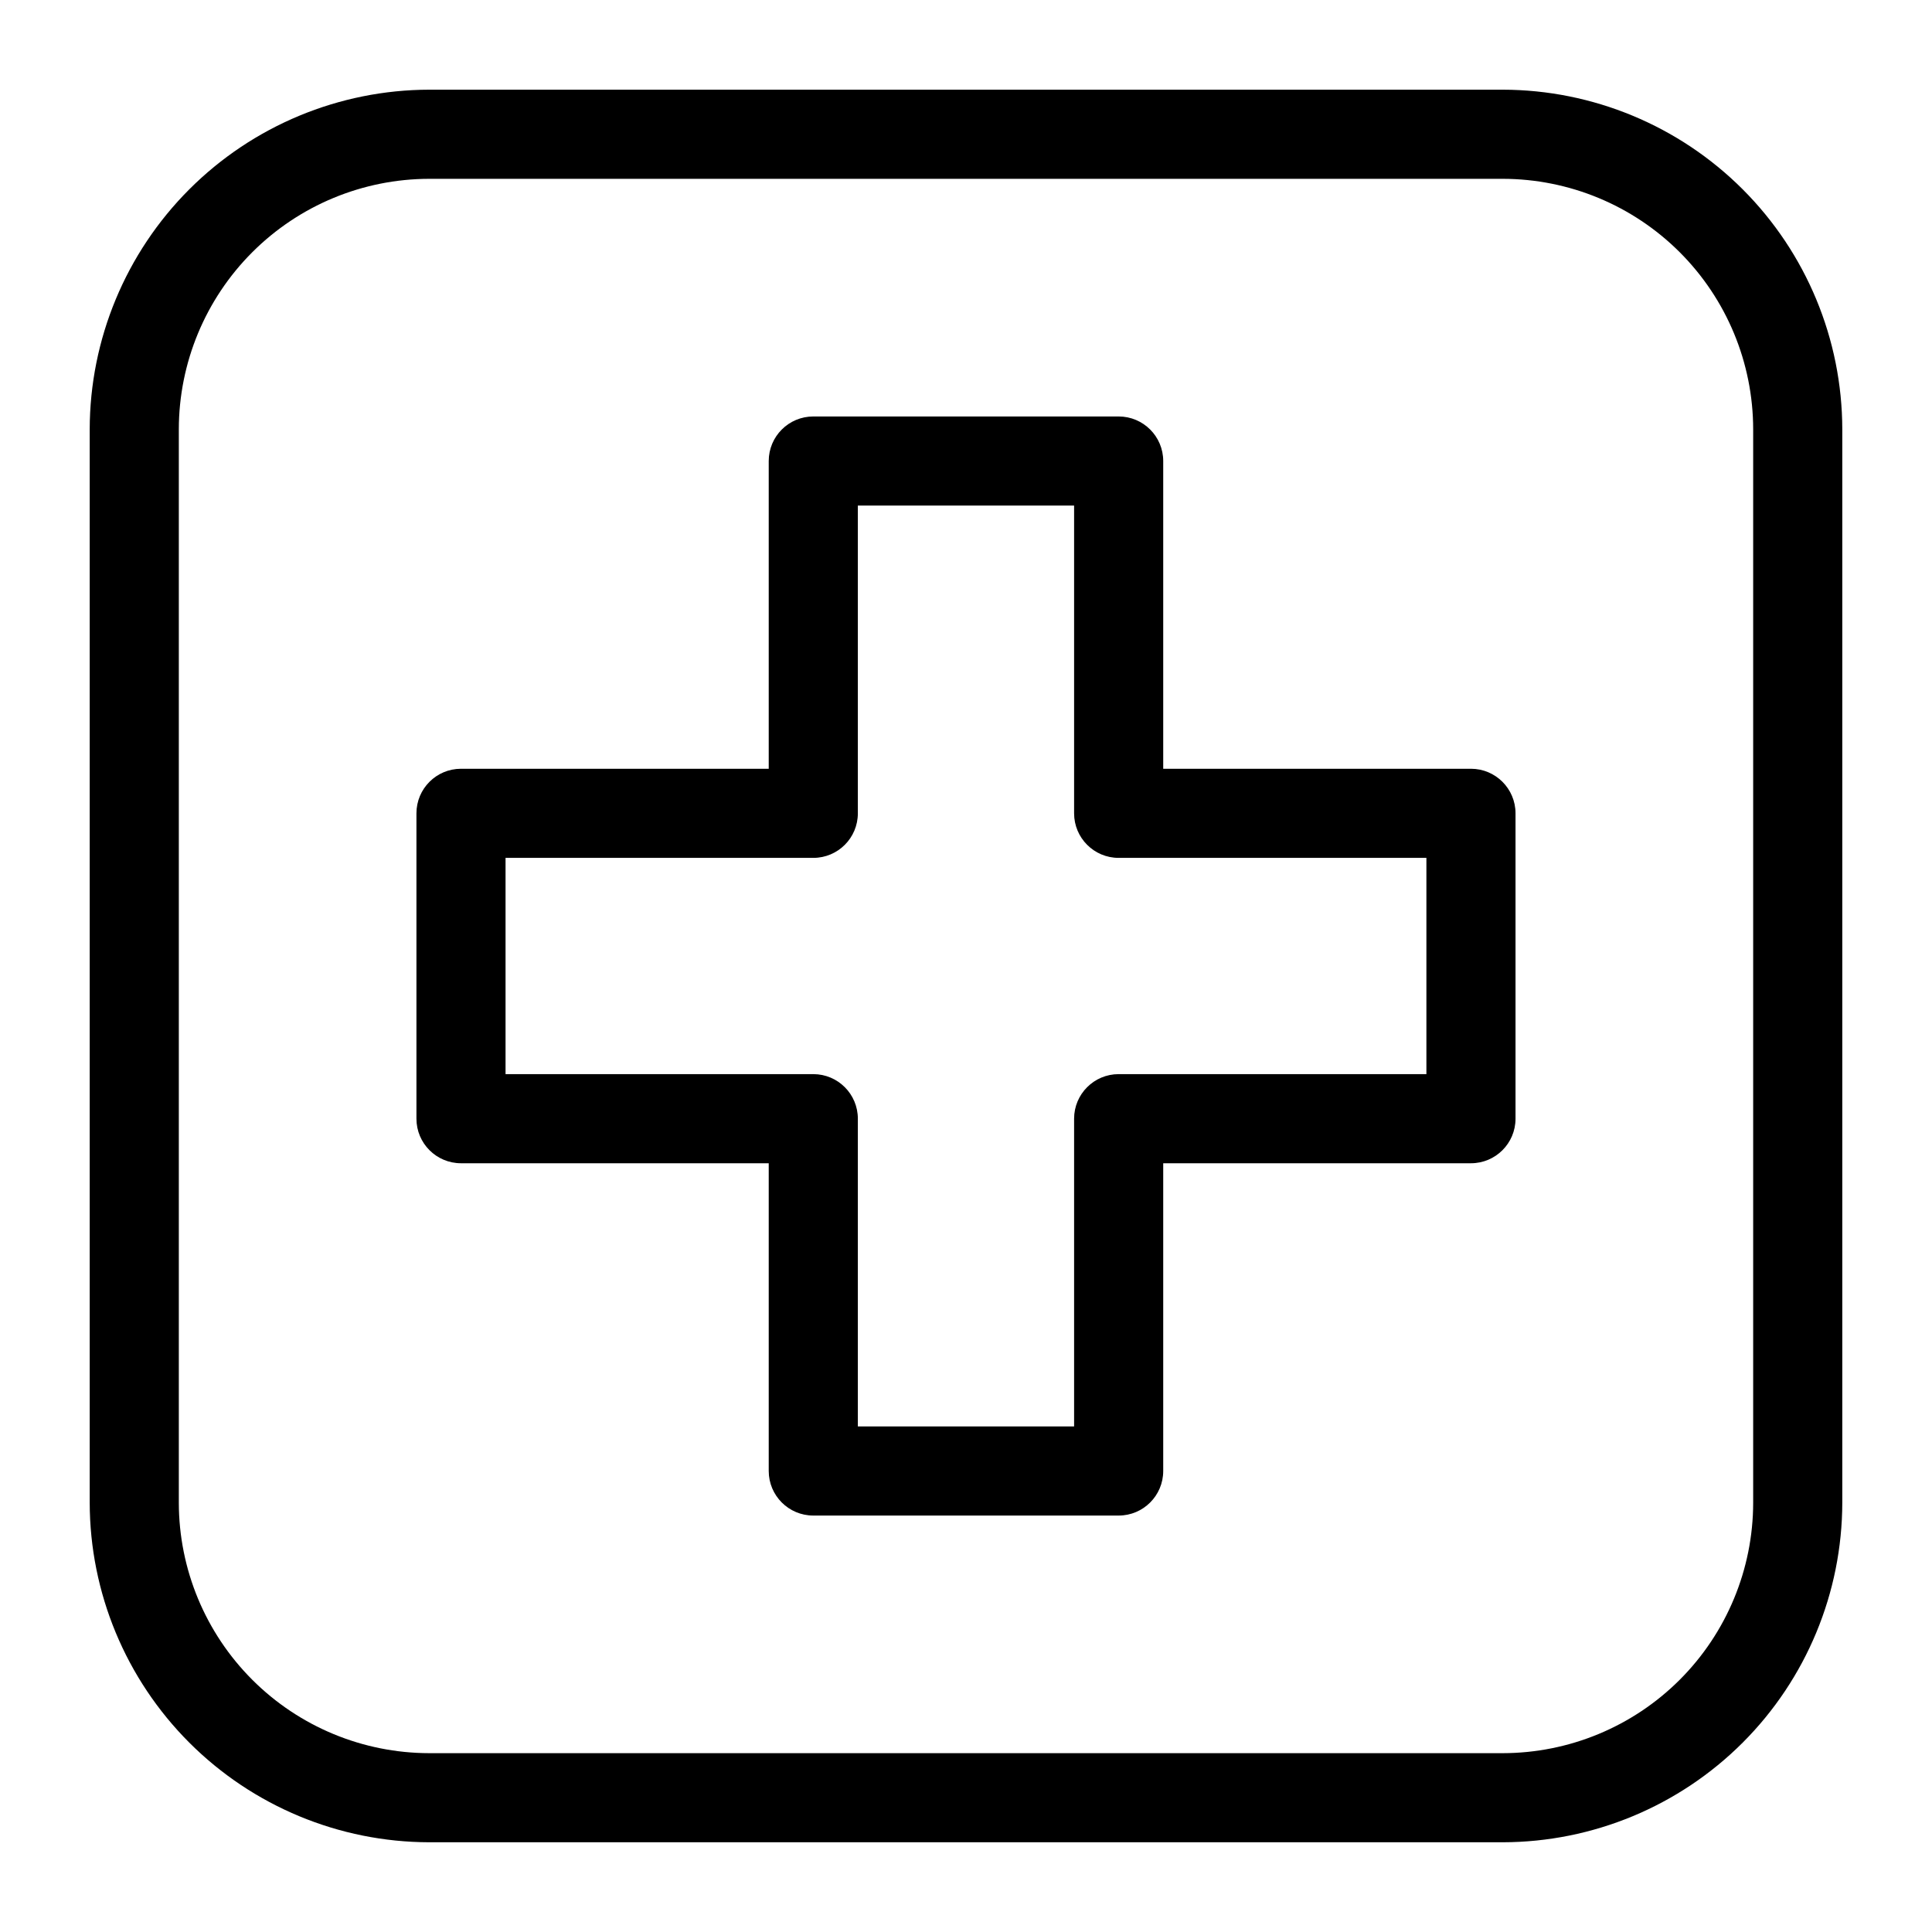
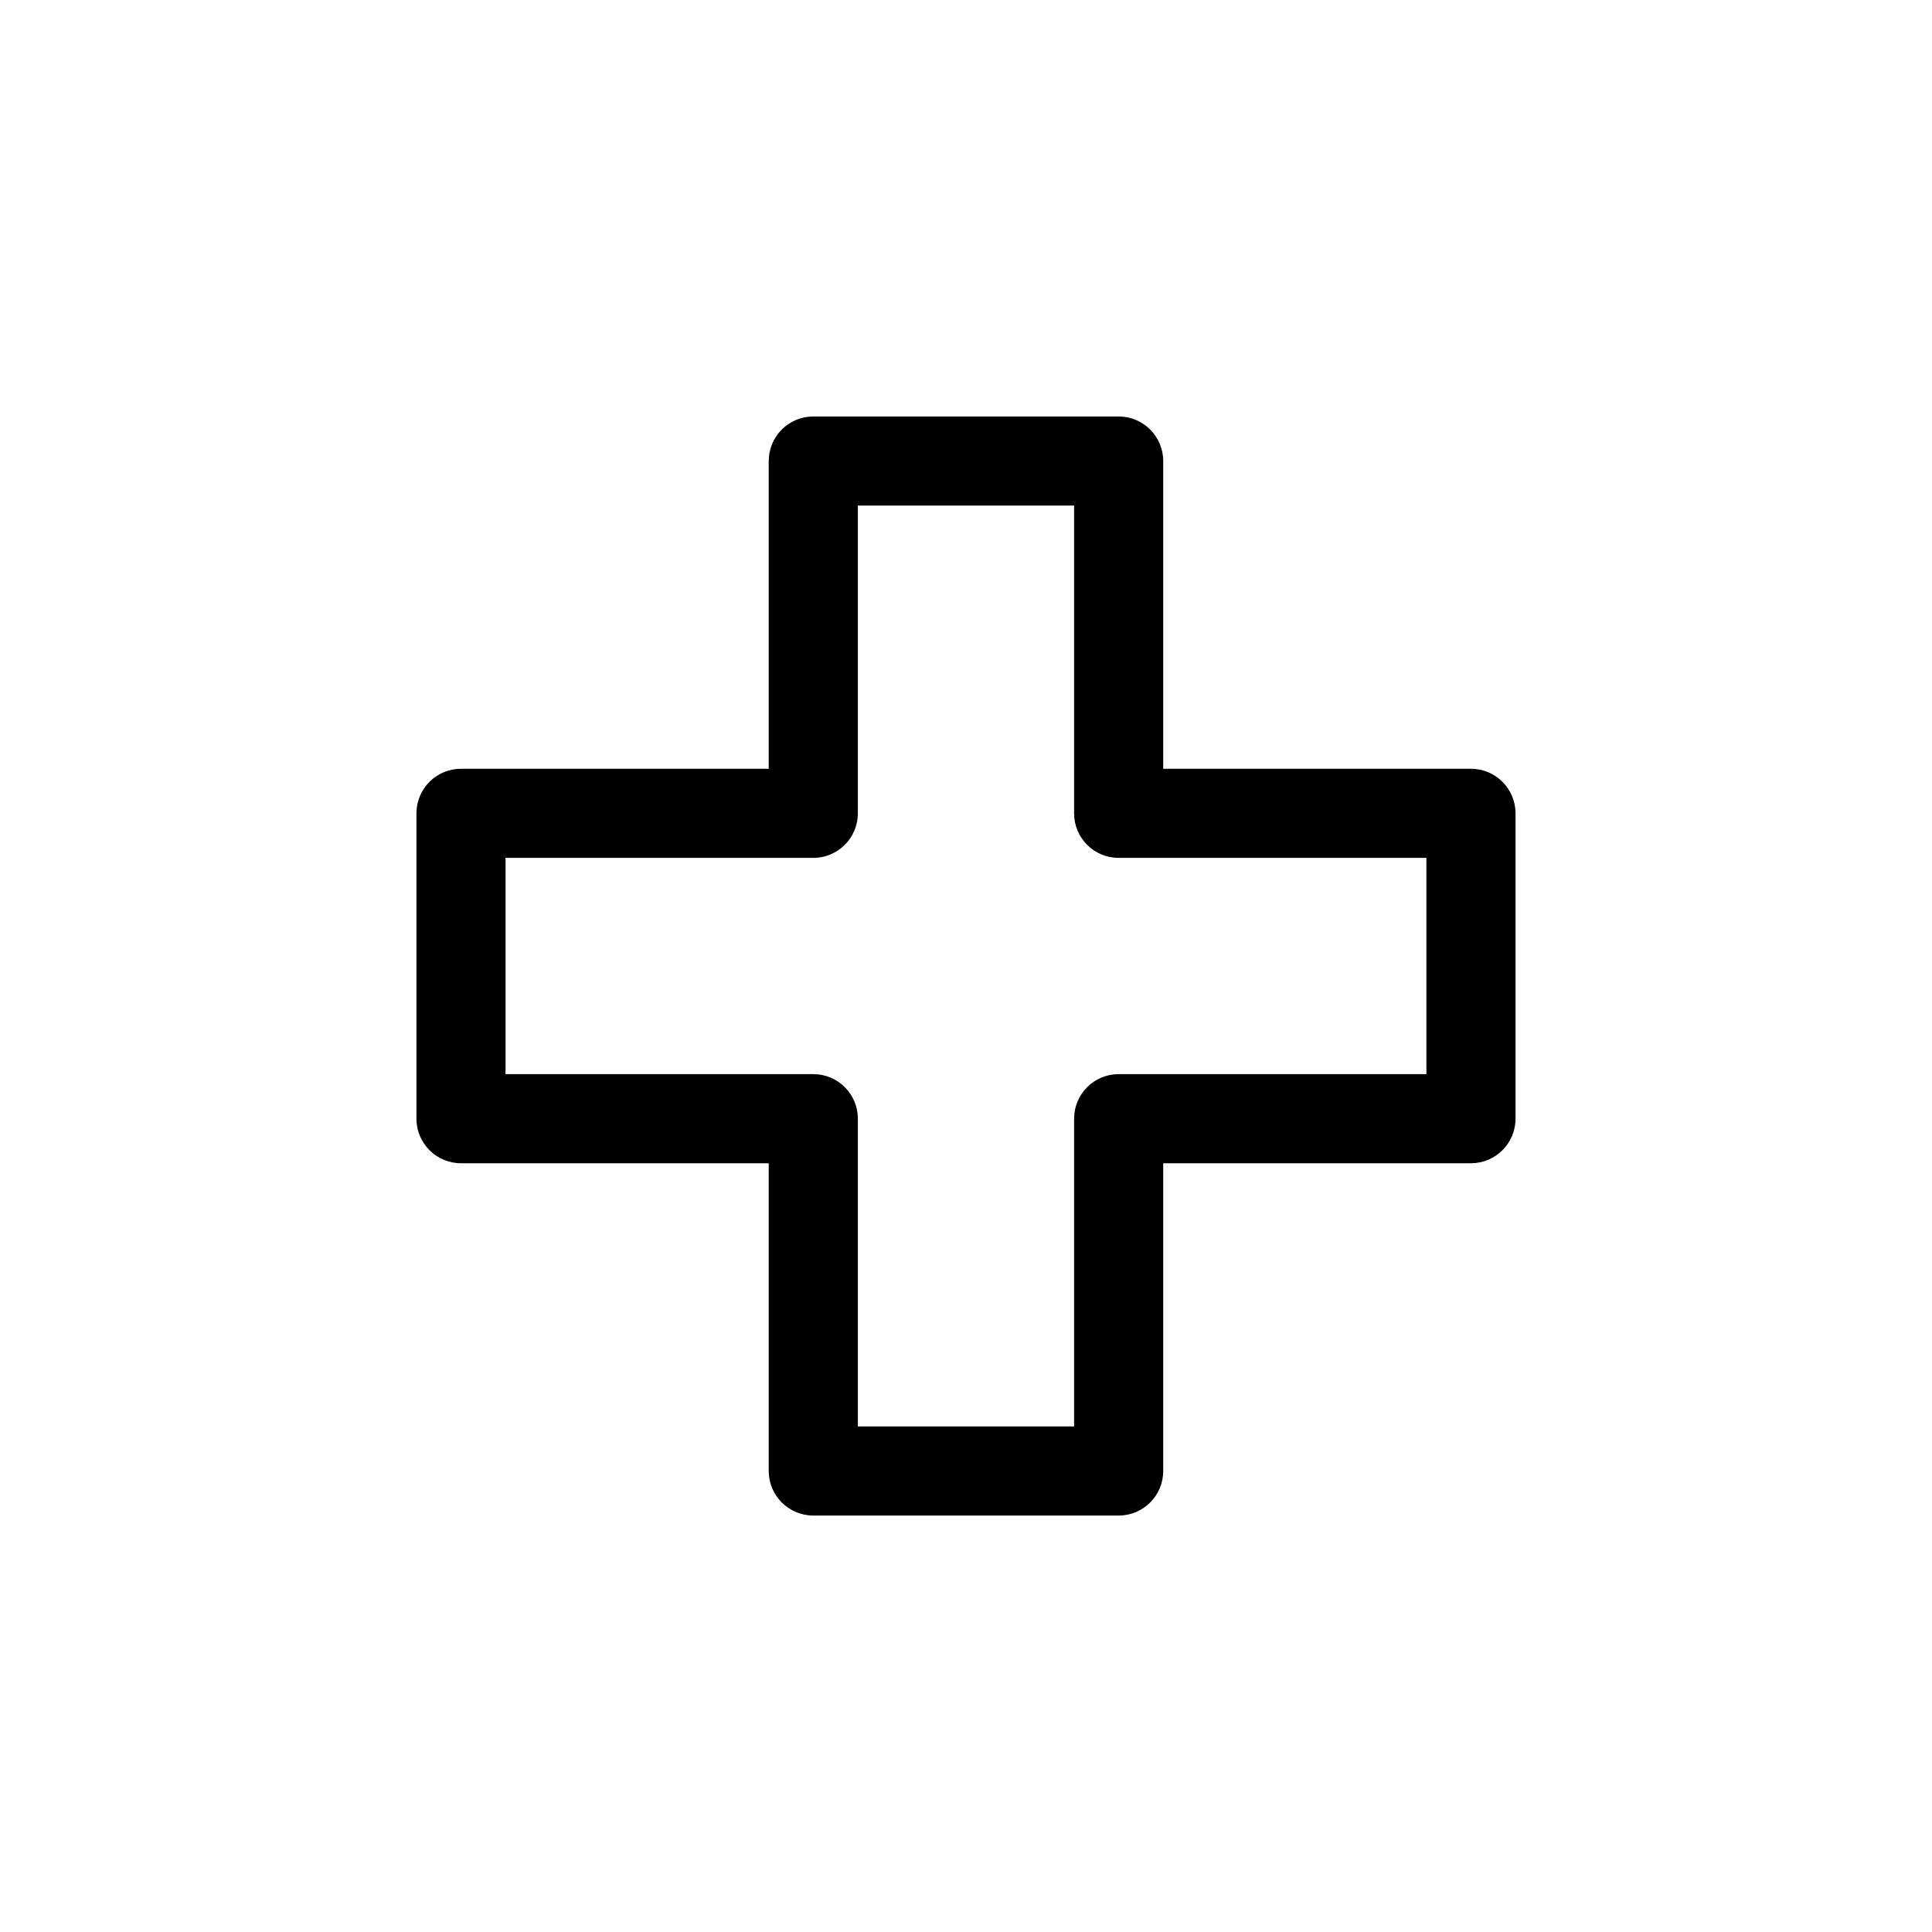
<svg xmlns="http://www.w3.org/2000/svg" fill="#000000" width="800px" height="800px" version="1.1" viewBox="144 144 512 512">
  <g>
-     <path d="m542.25 632.22h-284.5c-23.852-0.043-46.711-9.535-63.578-26.398-16.863-16.867-26.355-39.727-26.398-63.578v-284.5c0.043-23.852 9.535-46.711 26.398-63.578 16.867-16.863 39.727-26.355 63.578-26.398h284.5c23.852 0.043 46.711 9.535 63.578 26.398 16.863 16.867 26.355 39.727 26.398 63.578v284.5c-0.043 23.852-9.535 46.711-26.398 63.578-16.867 16.863-39.727 26.355-63.578 26.398zm-284.5-440.83c-17.594 0.02-34.461 7.019-46.898 19.461-12.441 12.438-19.441 29.305-19.461 46.898v284.5c0.02 17.594 7.019 34.461 19.461 46.902 12.438 12.441 29.305 19.438 46.898 19.457h284.5c17.594-0.02 34.461-7.016 46.902-19.457 12.441-12.441 19.438-29.309 19.457-46.902v-284.5c-0.02-17.594-7.016-34.461-19.457-46.898-12.441-12.441-29.309-19.441-46.902-19.461z" />
    <path d="m533.82 347.73h-81.555v-81.551c0-6.523-5.289-11.809-11.809-11.809h-80.926c-6.519 0-11.809 5.285-11.809 11.809v81.551h-81.551c-6.523 0-11.809 5.289-11.809 11.809v80.926c0 6.519 5.285 11.809 11.809 11.809h81.551v81.555c0 6.519 5.289 11.809 11.809 11.809h80.926c6.519 0 11.809-5.289 11.809-11.809v-81.555h81.555c6.519 0 11.809-5.289 11.809-11.809v-80.926c0-6.519-5.289-11.809-11.809-11.809zm-11.809 80.926h-81.555c-6.523 0-11.809 5.285-11.809 11.809v81.555h-57.309v-81.555c0-6.523-5.285-11.809-11.809-11.809h-81.555v-57.309h81.555c6.523 0 11.809-5.285 11.809-11.809v-81.555h57.309v81.555c0 6.523 5.285 11.809 11.809 11.809h81.555z" />
  </g>
</svg>